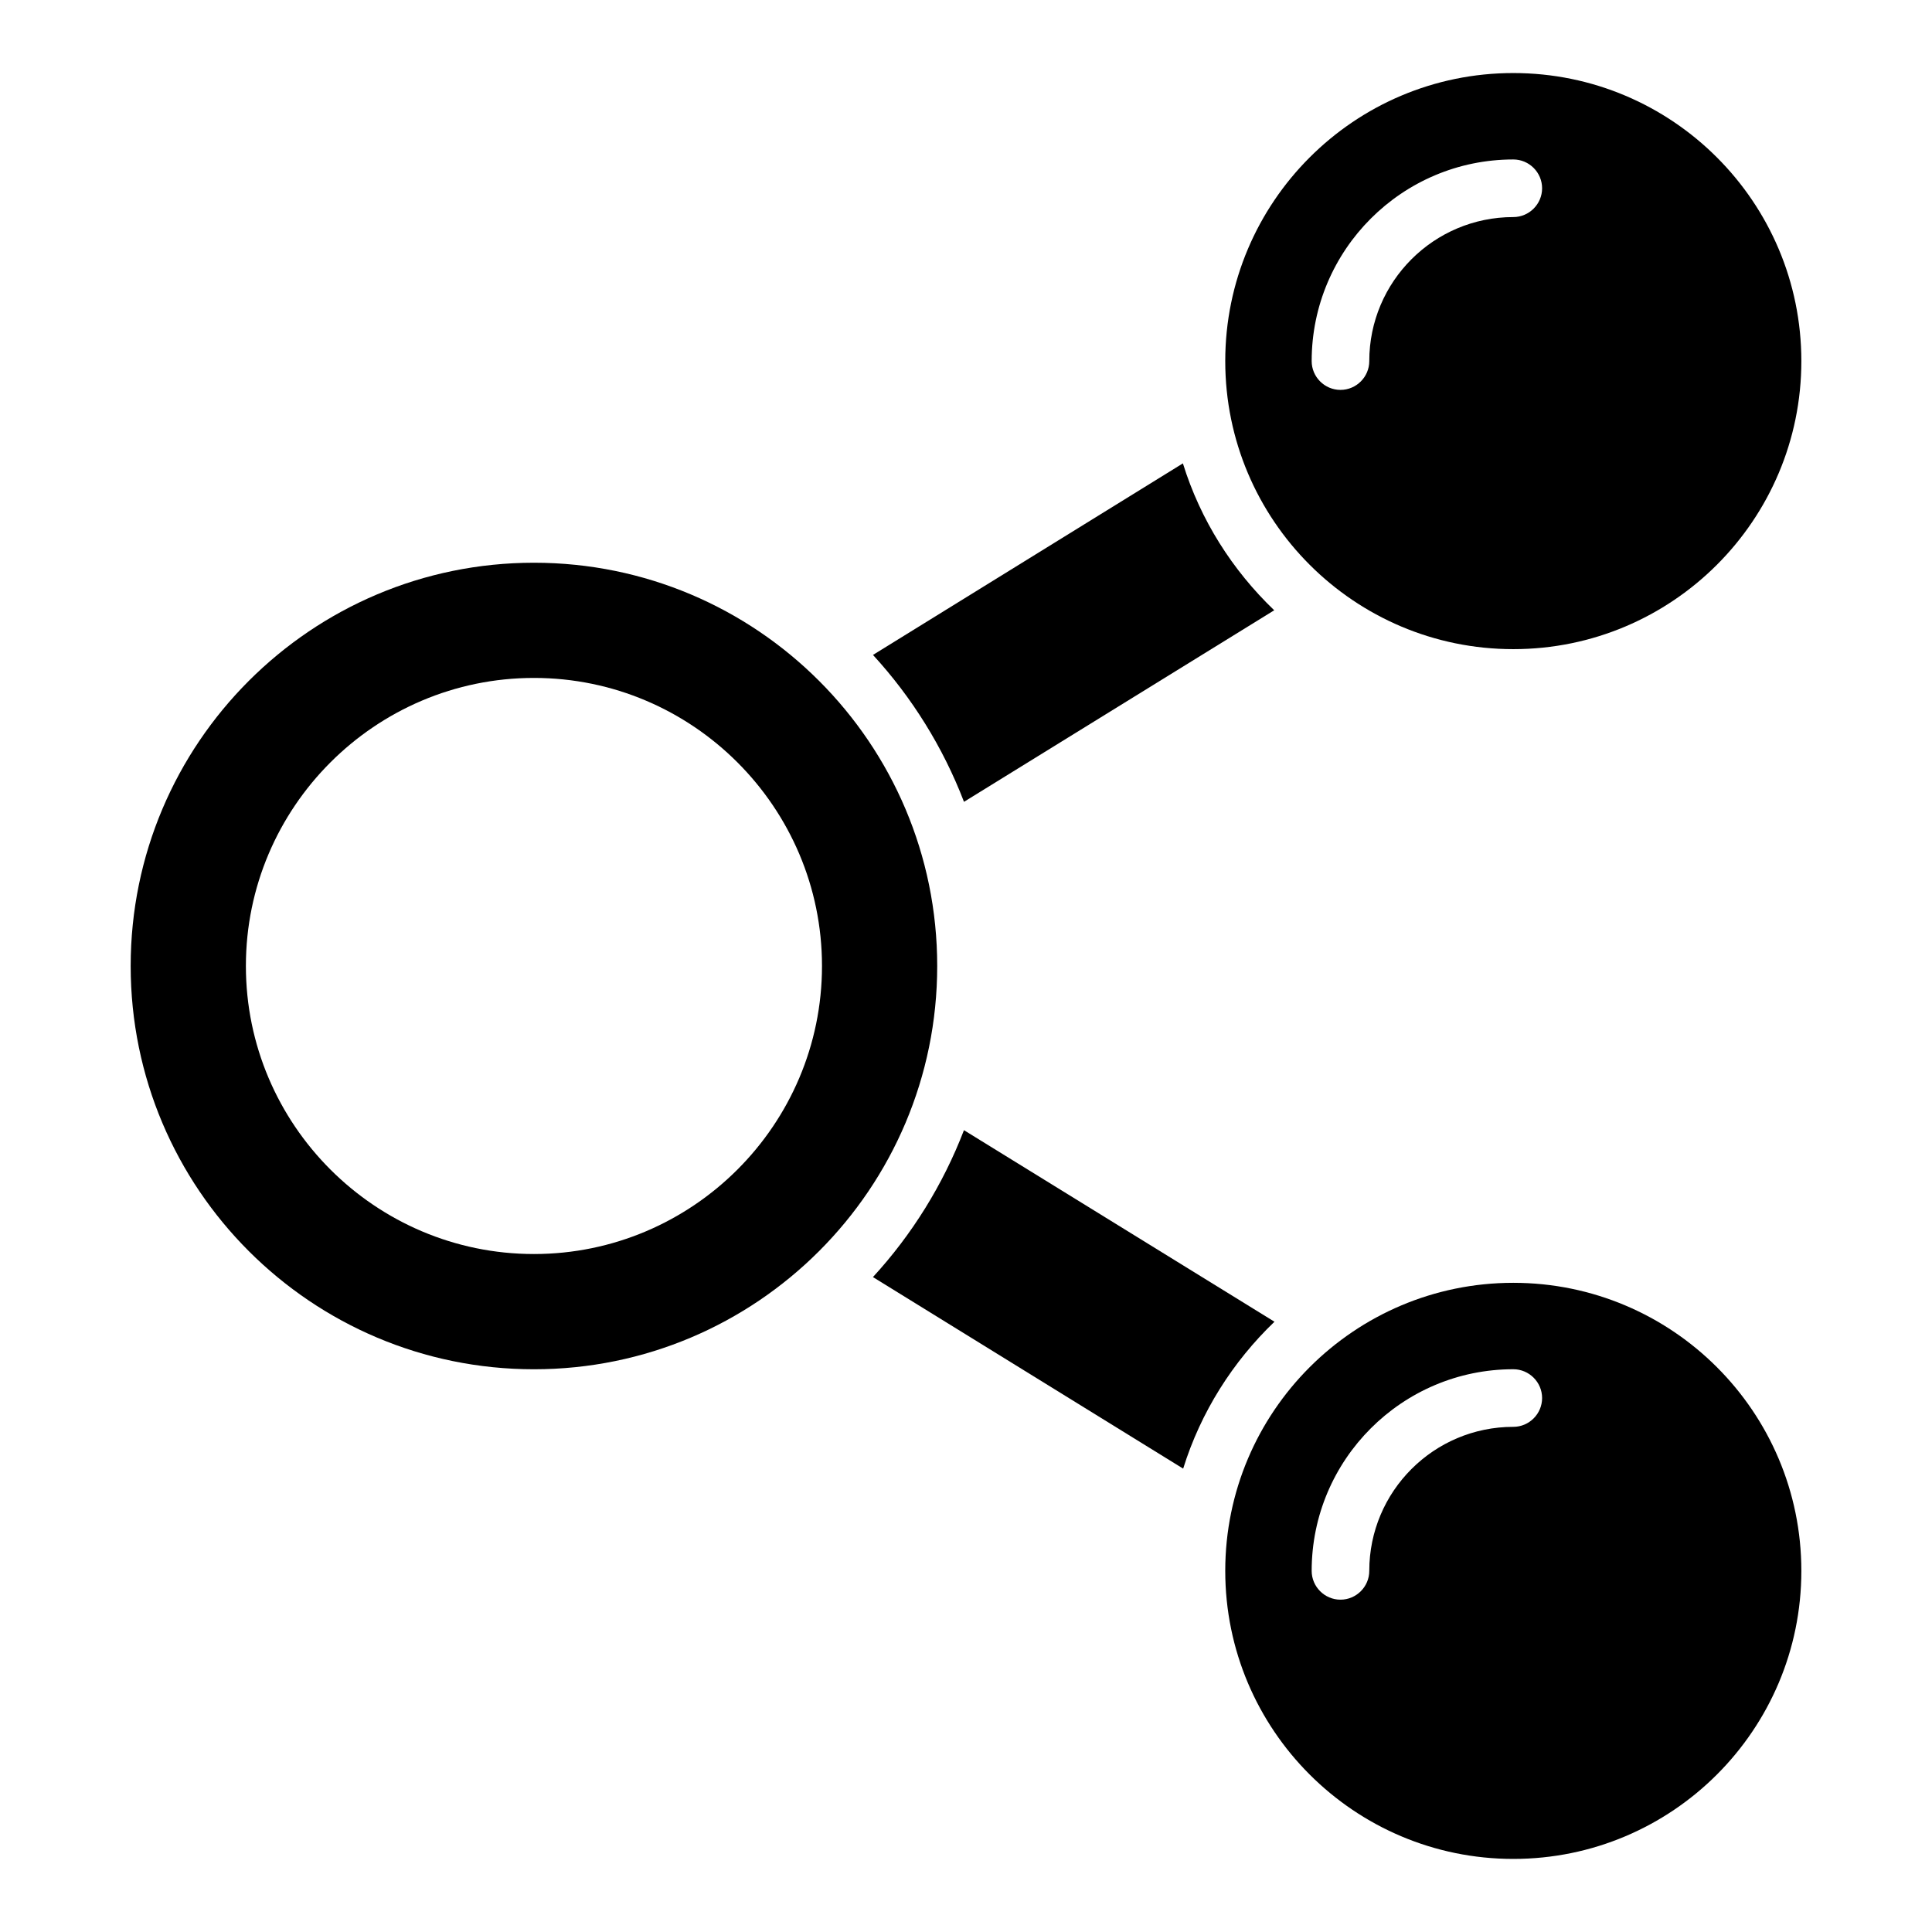
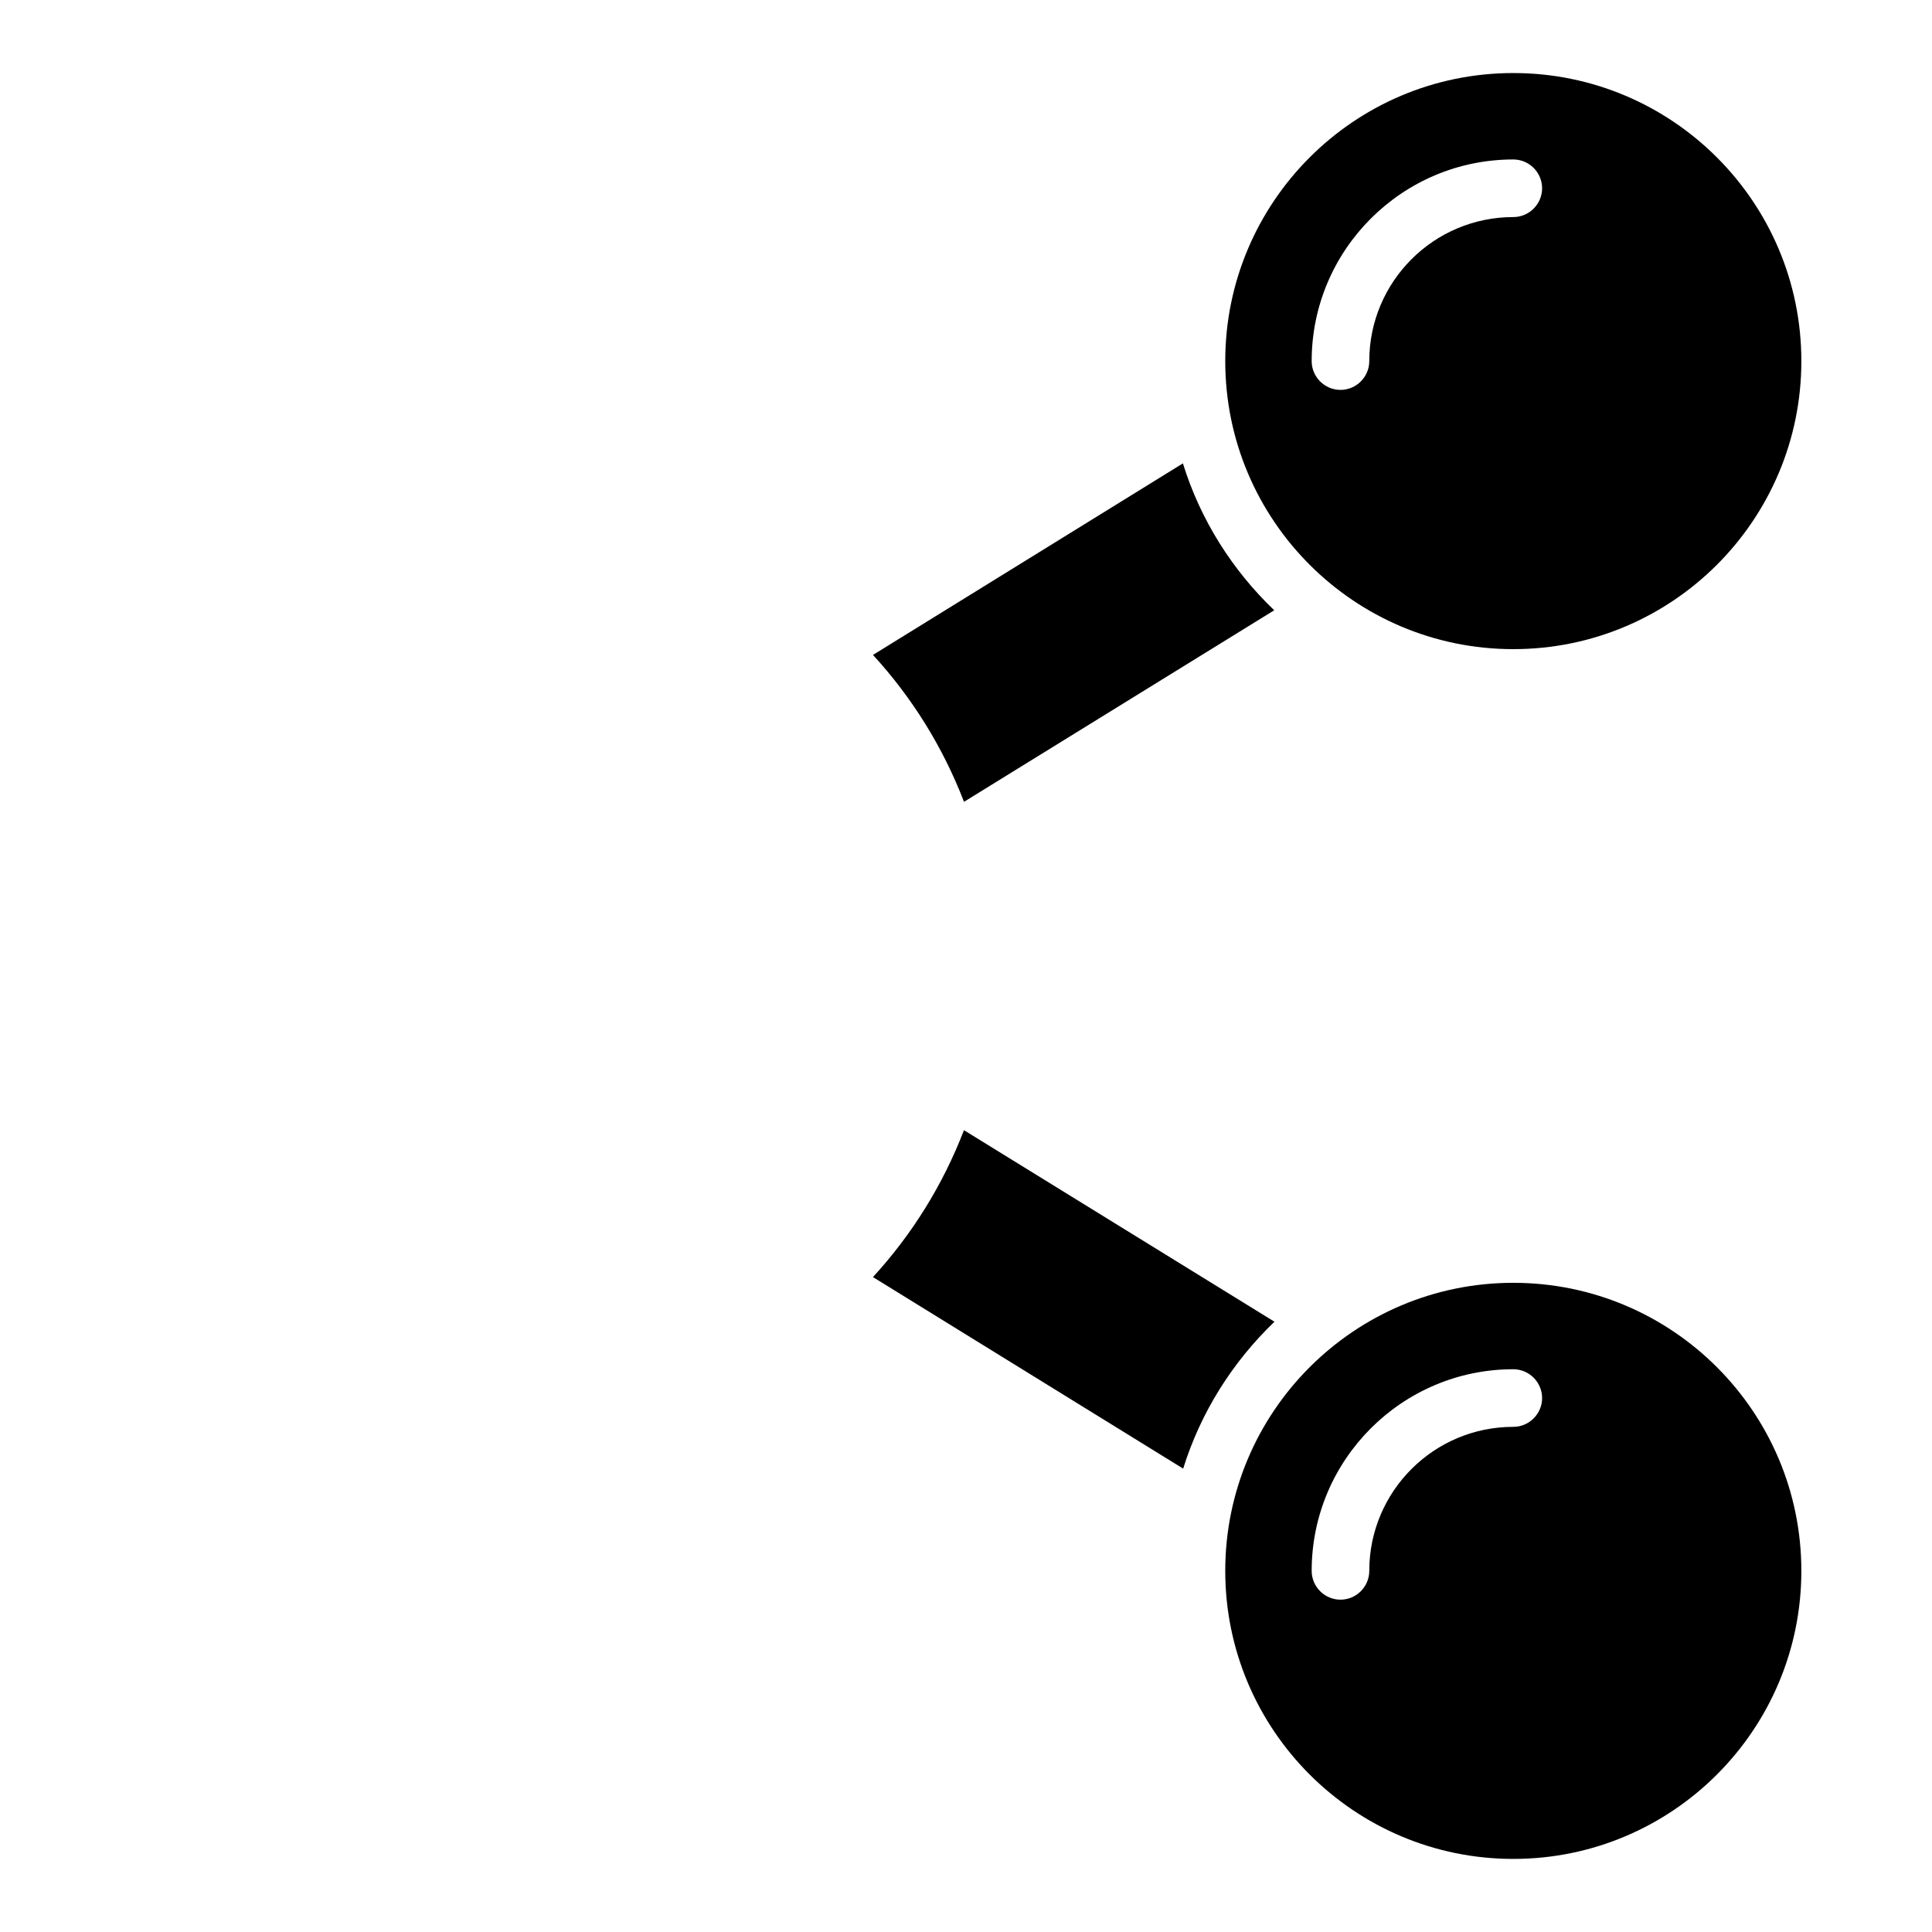
<svg xmlns="http://www.w3.org/2000/svg" fill="#000000" width="800px" height="800px" version="1.1" viewBox="144 144 512 512">
  <g>
    <path d="m545.04 316.03c42.137 0 76.336-34.199 76.336-76.336 0-42.137-34.199-76.336-76.336-76.336-42.137 0-76.336 34.199-76.336 76.336 0 42.137 34.199 76.336 76.336 76.336zm0-129.77c4.199 0 7.633 3.434 7.633 7.633s-3.434 7.633-7.633 7.633c-21.07 0-38.168 17.098-38.168 38.168 0 4.199-3.434 7.633-7.633 7.633s-7.633-3.434-7.633-7.633c0-29.465 23.969-53.434 53.434-53.434z" />
    <path d="m545.04 483.96c-42.137 0-76.336 34.199-76.336 76.336s34.199 76.336 76.336 76.336c42.137 0 76.336-34.199 76.336-76.336s-34.199-76.336-76.336-76.336zm0 38.168c-21.07 0-38.168 17.098-38.168 38.168 0 4.199-3.434 7.633-7.633 7.633s-7.633-3.434-7.633-7.633c0-29.465 23.969-53.434 53.434-53.434 4.199 0 7.633 3.434 7.633 7.633s-3.434 7.633-7.633 7.633z" />
    <path d="m481.68 305.73c-11.07-10.609-19.543-23.895-24.199-38.93l-82.133 50.762c10.305 11.223 18.551 24.426 24.121 38.93z" />
    <path d="m399.46 443.51c-5.574 14.504-13.816 27.711-24.121 38.93l82.211 50.762c4.656-14.961 13.129-28.32 24.199-38.93z" />
-     <path d="m285.5 293.13c-59.008 0-106.87 47.863-106.87 106.87 0 59.008 47.863 106.87 106.87 106.87 59.008 0 106.87-47.863 106.87-106.87s-47.859-106.87-106.87-106.87zm0 183.2c-42.059 0-76.336-34.273-76.336-76.336 0-42.059 34.273-76.336 76.336-76.336 42.059 0 76.336 34.273 76.336 76.336s-34.273 76.336-76.336 76.336z" />
  </g>
</svg>